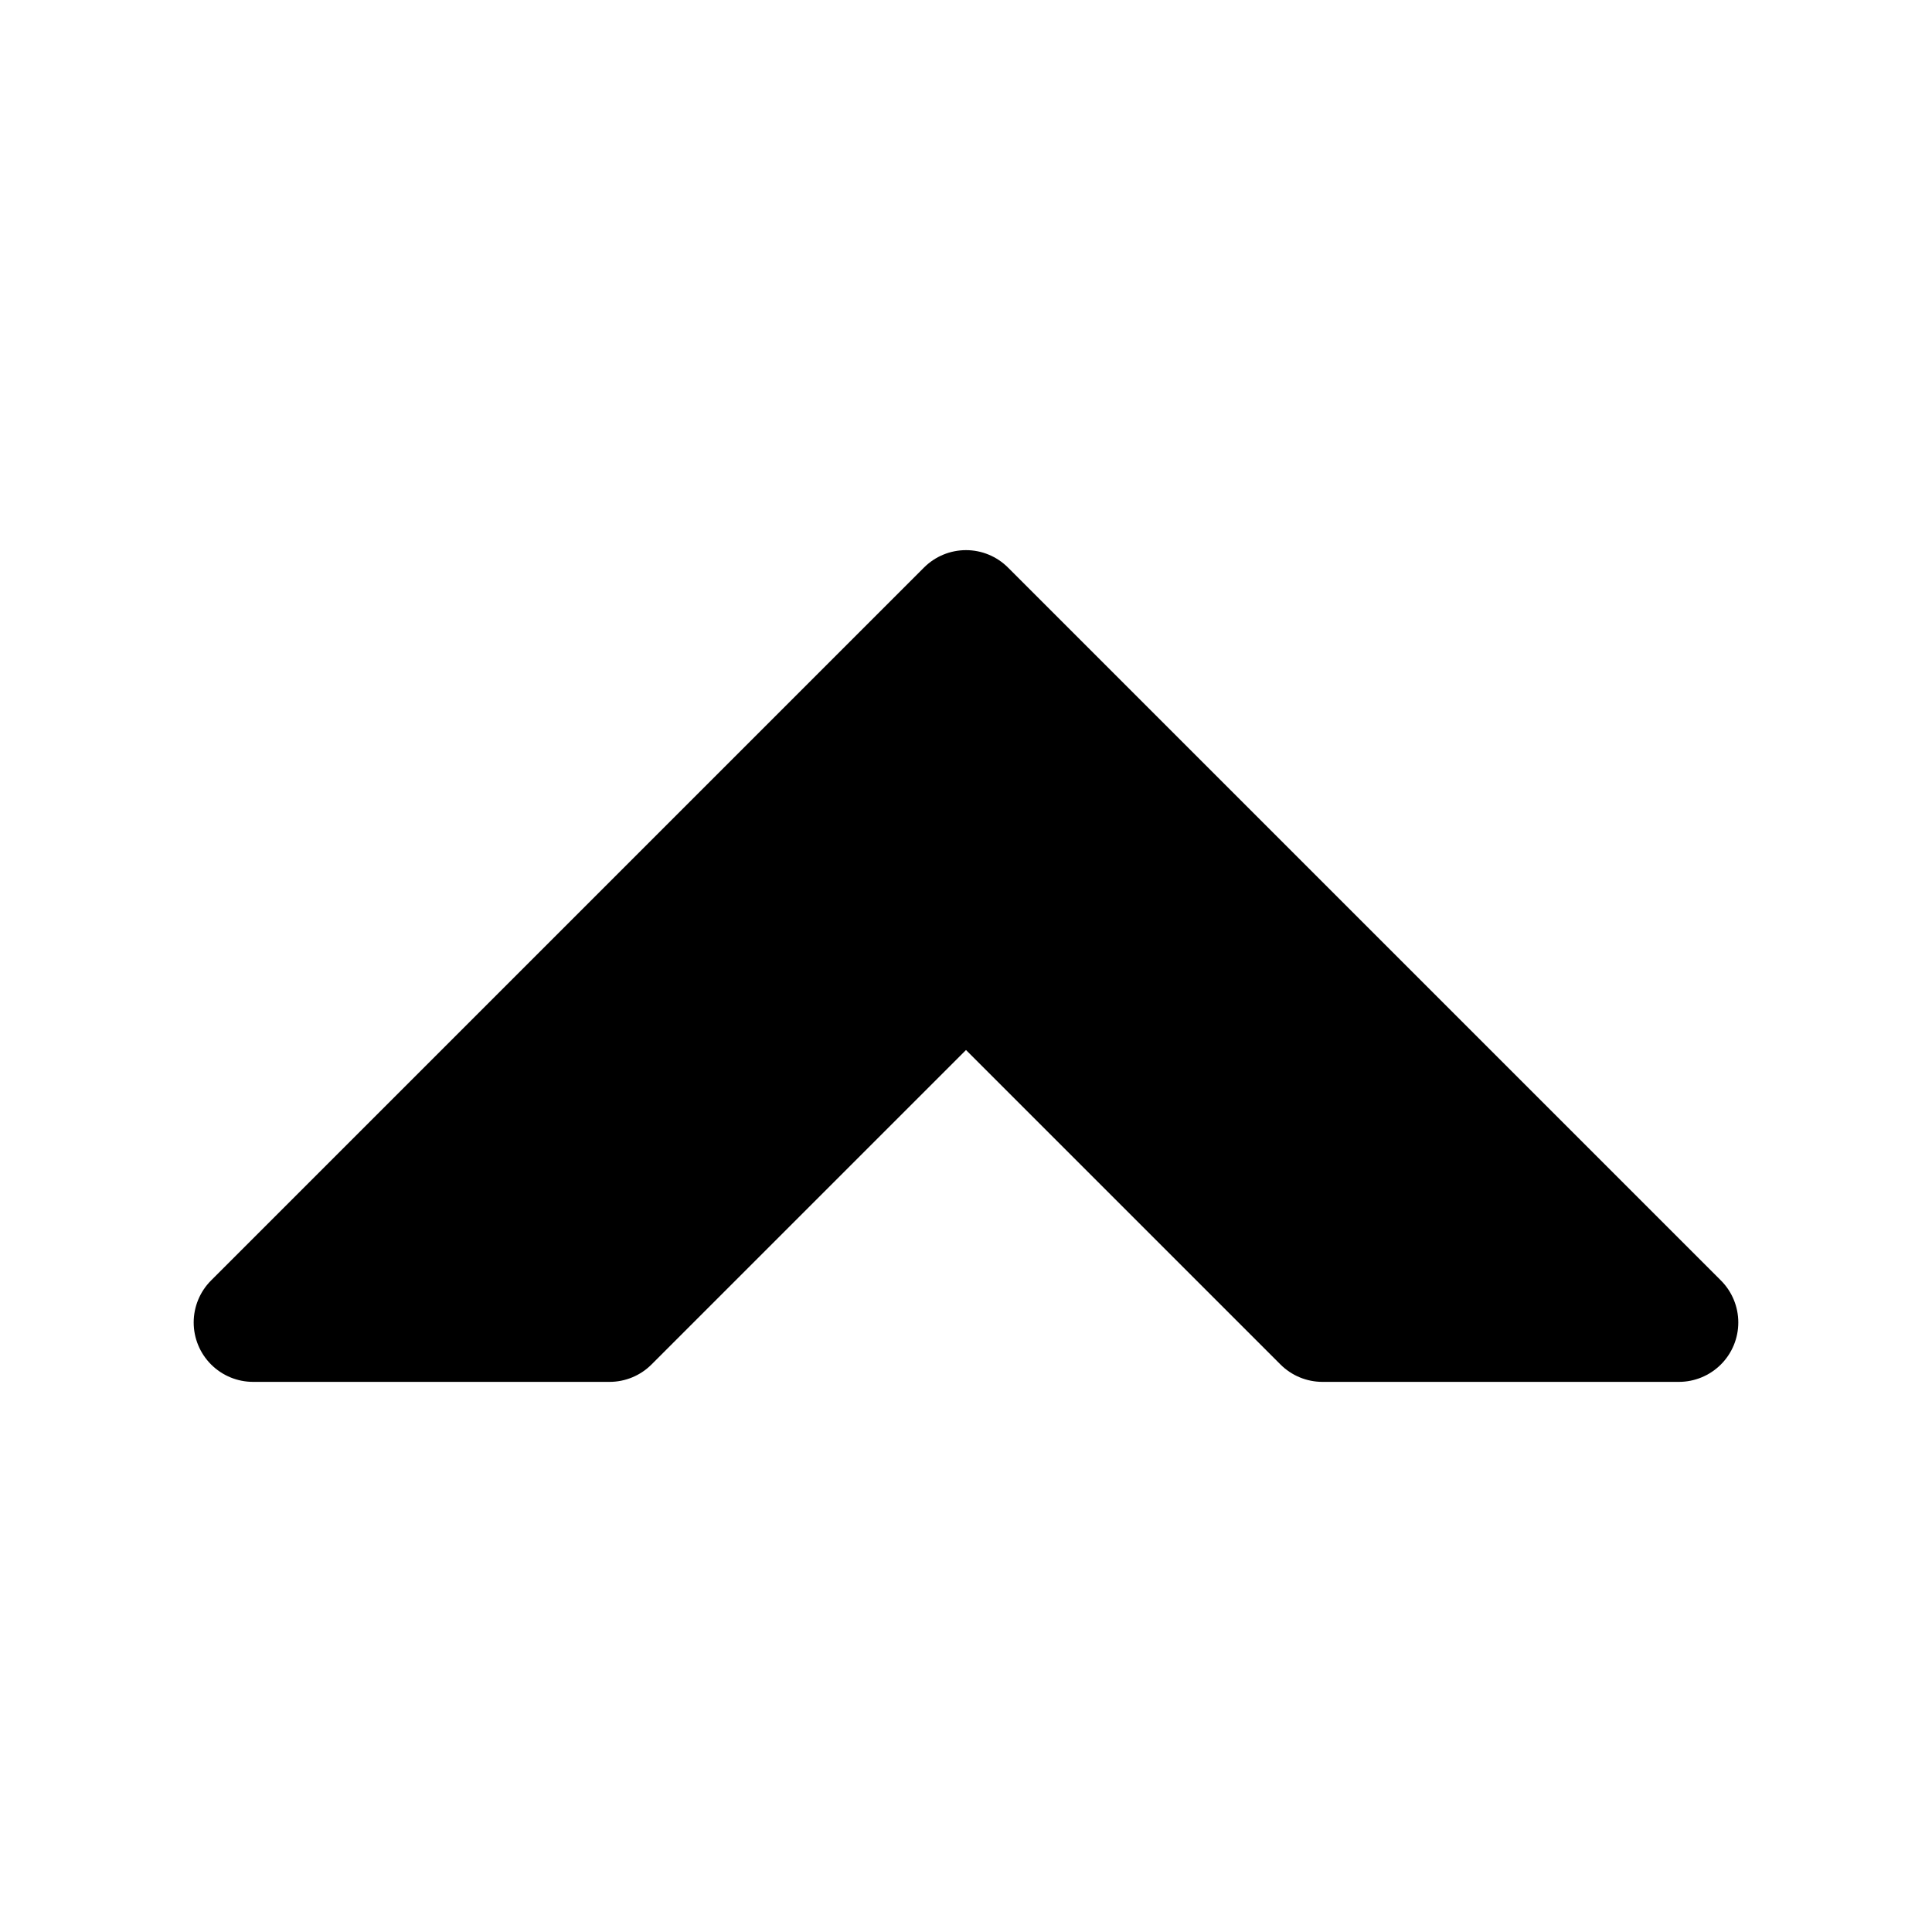
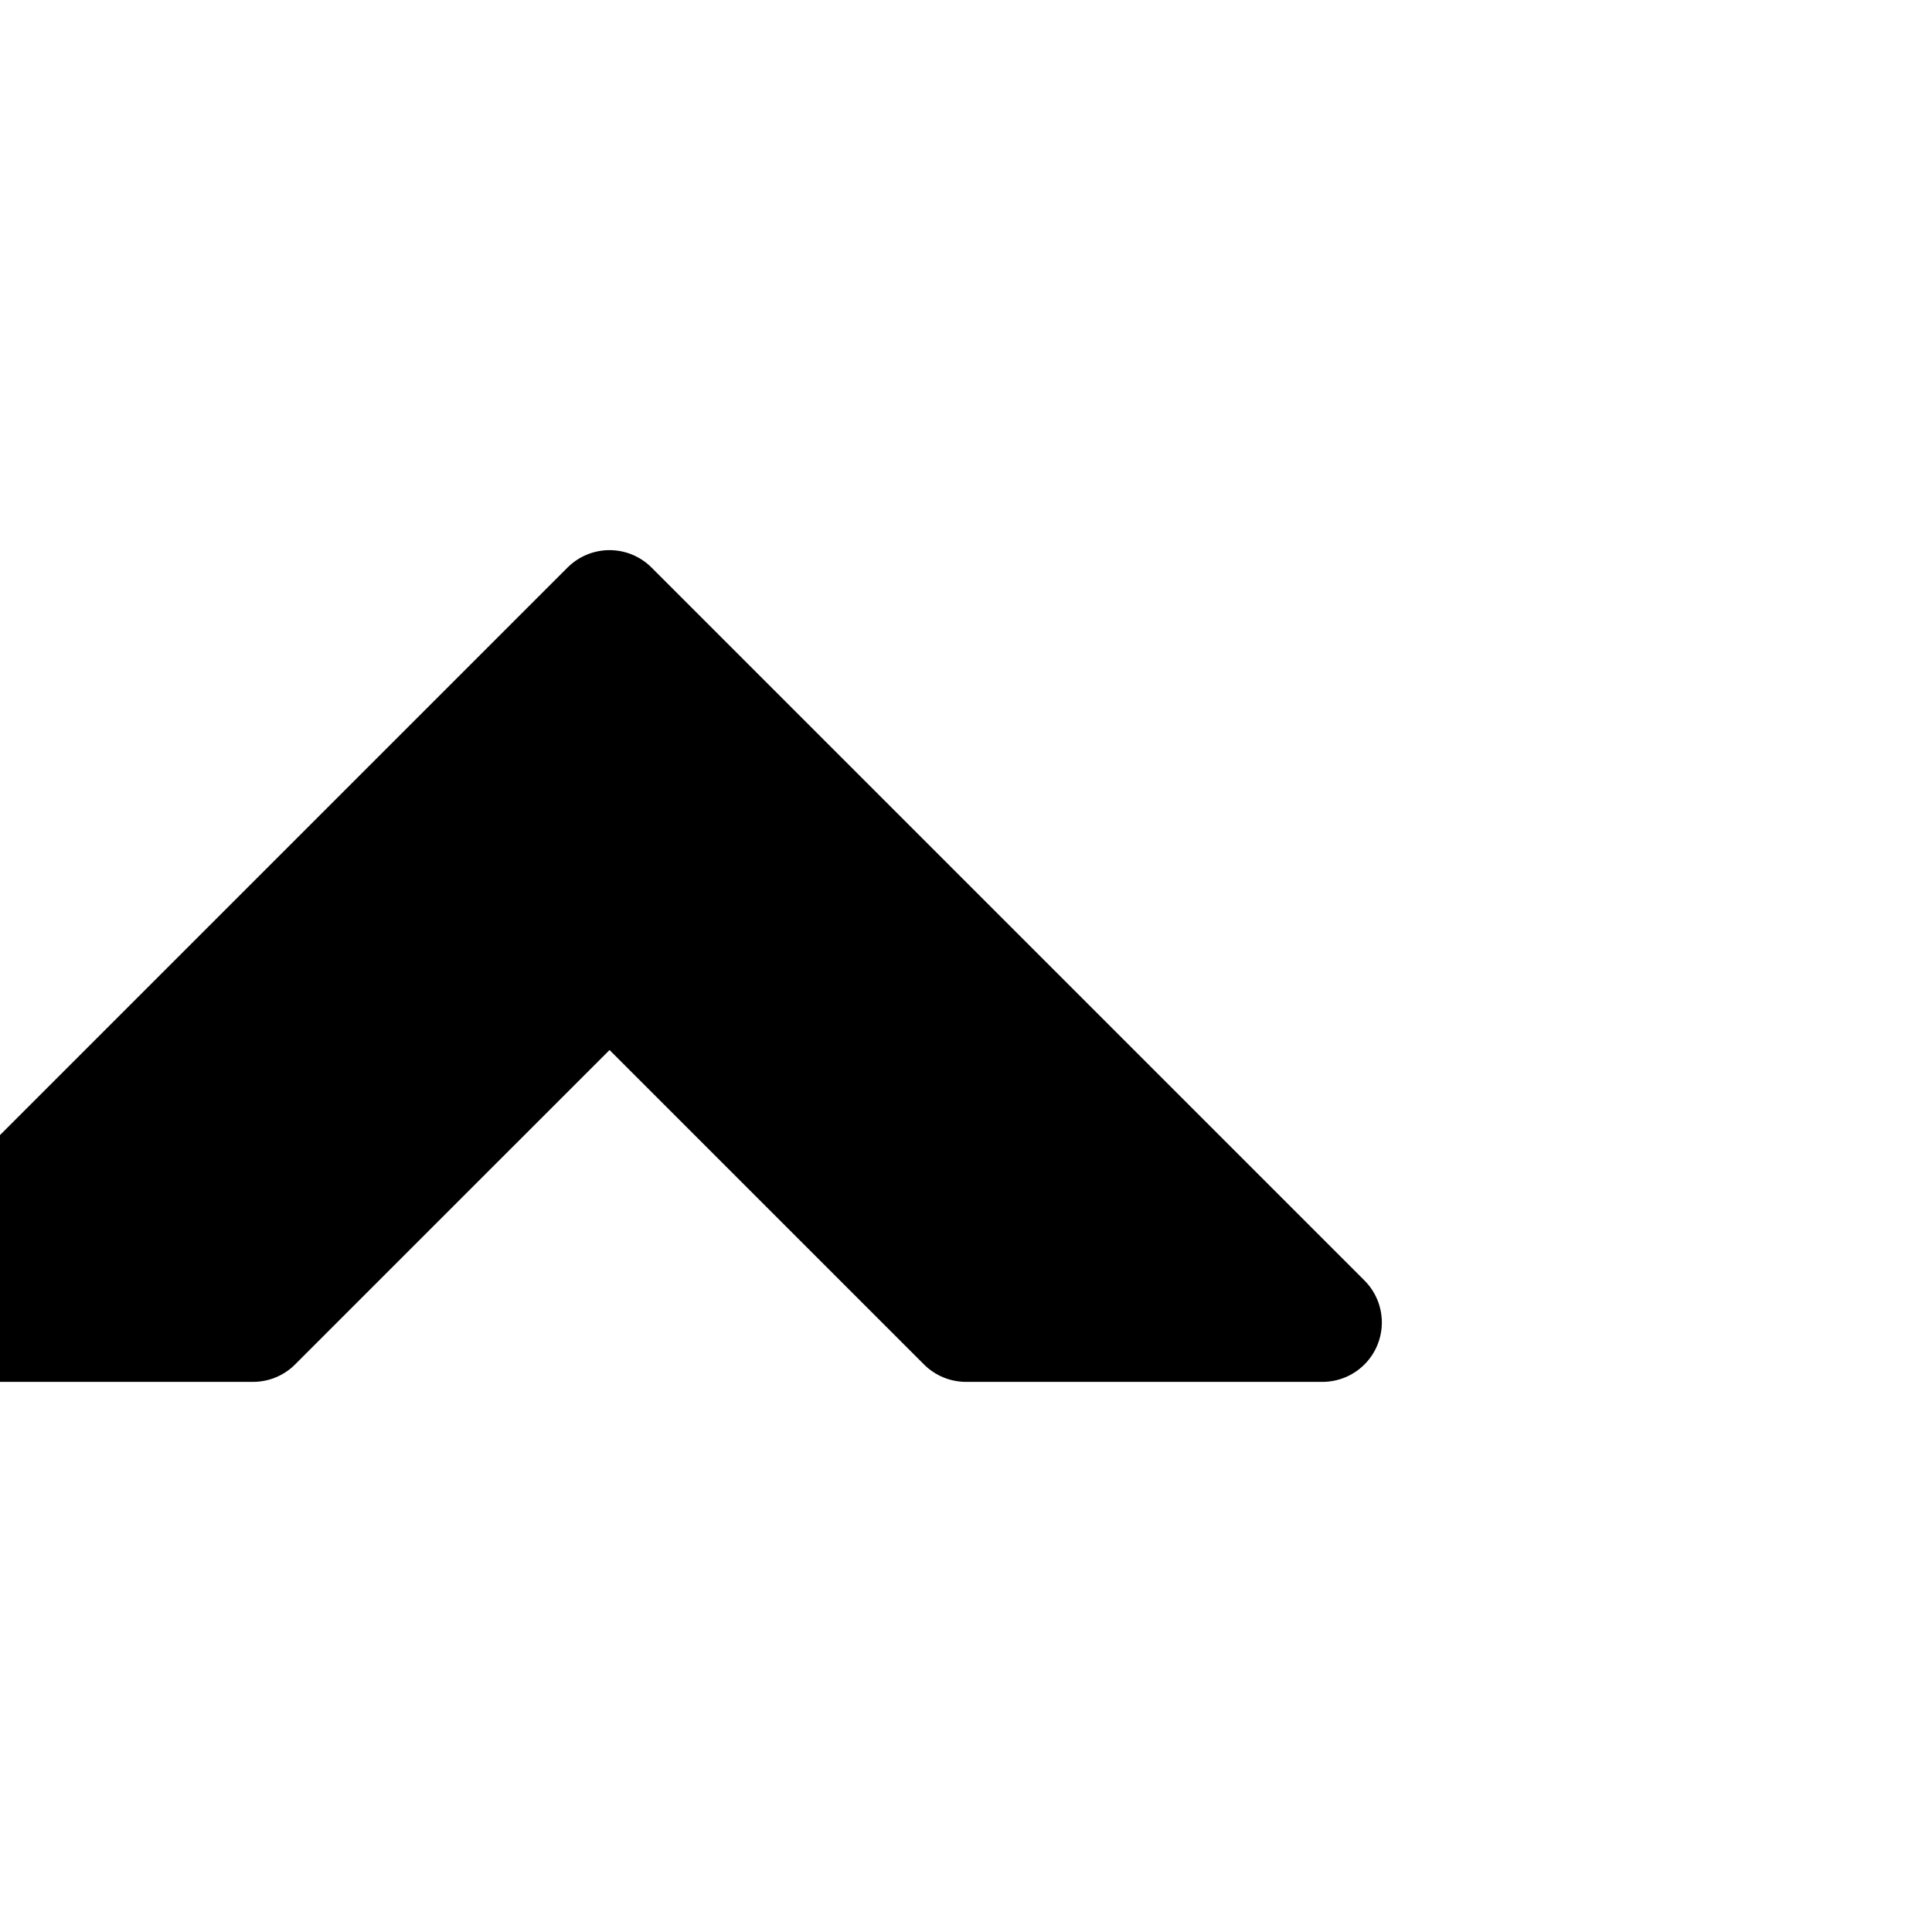
<svg xmlns="http://www.w3.org/2000/svg" fill="#000000" width="800px" height="800px" version="1.1" viewBox="144 144 512 512">
-   <path d="m211.07 510.21h94.465c4.176 0 8.18-1.66 11.129-4.613l83.336-83.328 83.332 83.328c2.953 2.953 6.957 4.613 11.129 4.613h94.465c4.176 0 8.18-1.66 11.133-4.613 2.953-2.949 4.609-6.957 4.609-11.129 0-4.176-1.656-8.18-4.609-11.133l-188.93-188.93c-2.949-2.953-6.953-4.613-11.129-4.613s-8.18 1.66-11.133 4.613l-188.93 188.93c-2.953 2.953-4.609 6.957-4.609 11.133 0 4.172 1.656 8.18 4.609 11.129 2.953 2.953 6.957 4.613 11.133 4.613z" />
+   <path d="m211.07 510.21c4.176 0 8.18-1.66 11.129-4.613l83.336-83.328 83.332 83.328c2.953 2.953 6.957 4.613 11.129 4.613h94.465c4.176 0 8.18-1.66 11.133-4.613 2.953-2.949 4.609-6.957 4.609-11.129 0-4.176-1.656-8.18-4.609-11.133l-188.93-188.93c-2.949-2.953-6.953-4.613-11.129-4.613s-8.18 1.66-11.133 4.613l-188.93 188.93c-2.953 2.953-4.609 6.957-4.609 11.133 0 4.172 1.656 8.18 4.609 11.129 2.953 2.953 6.957 4.613 11.133 4.613z" />
</svg>